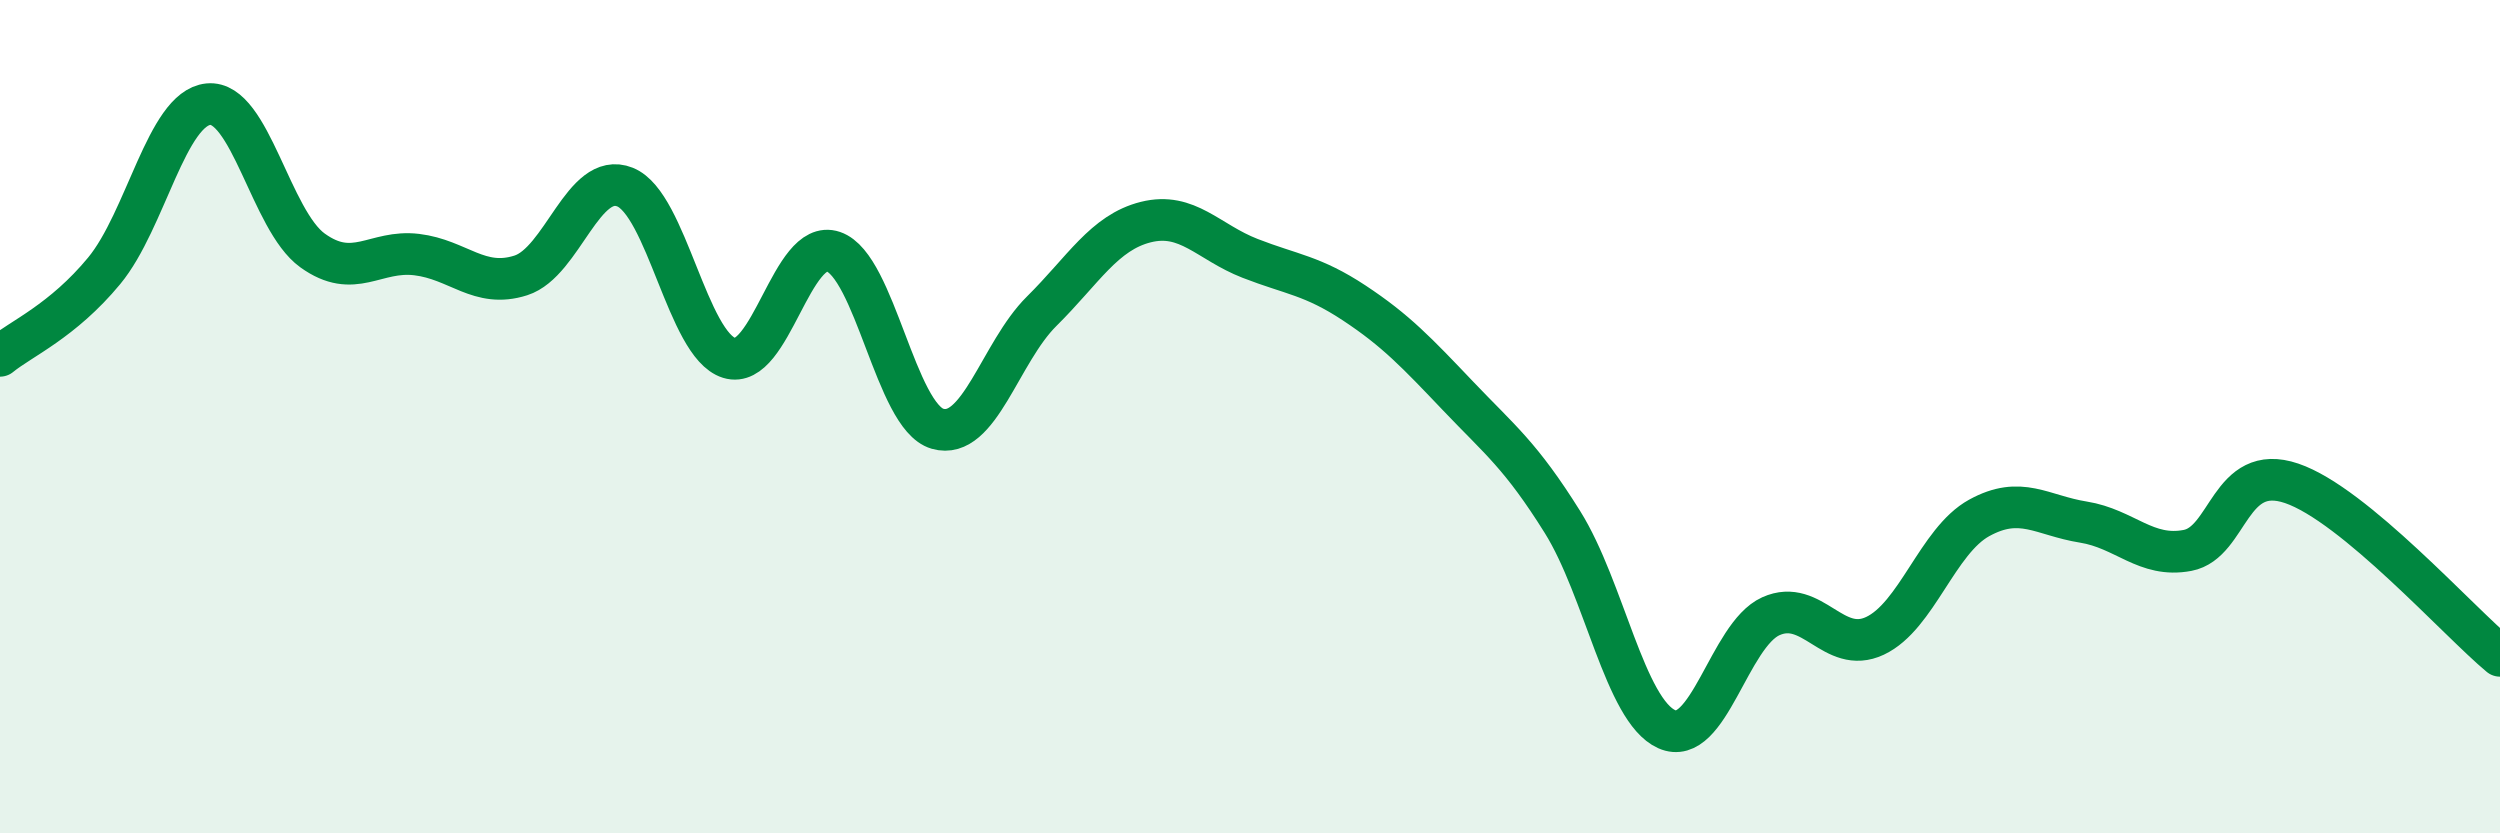
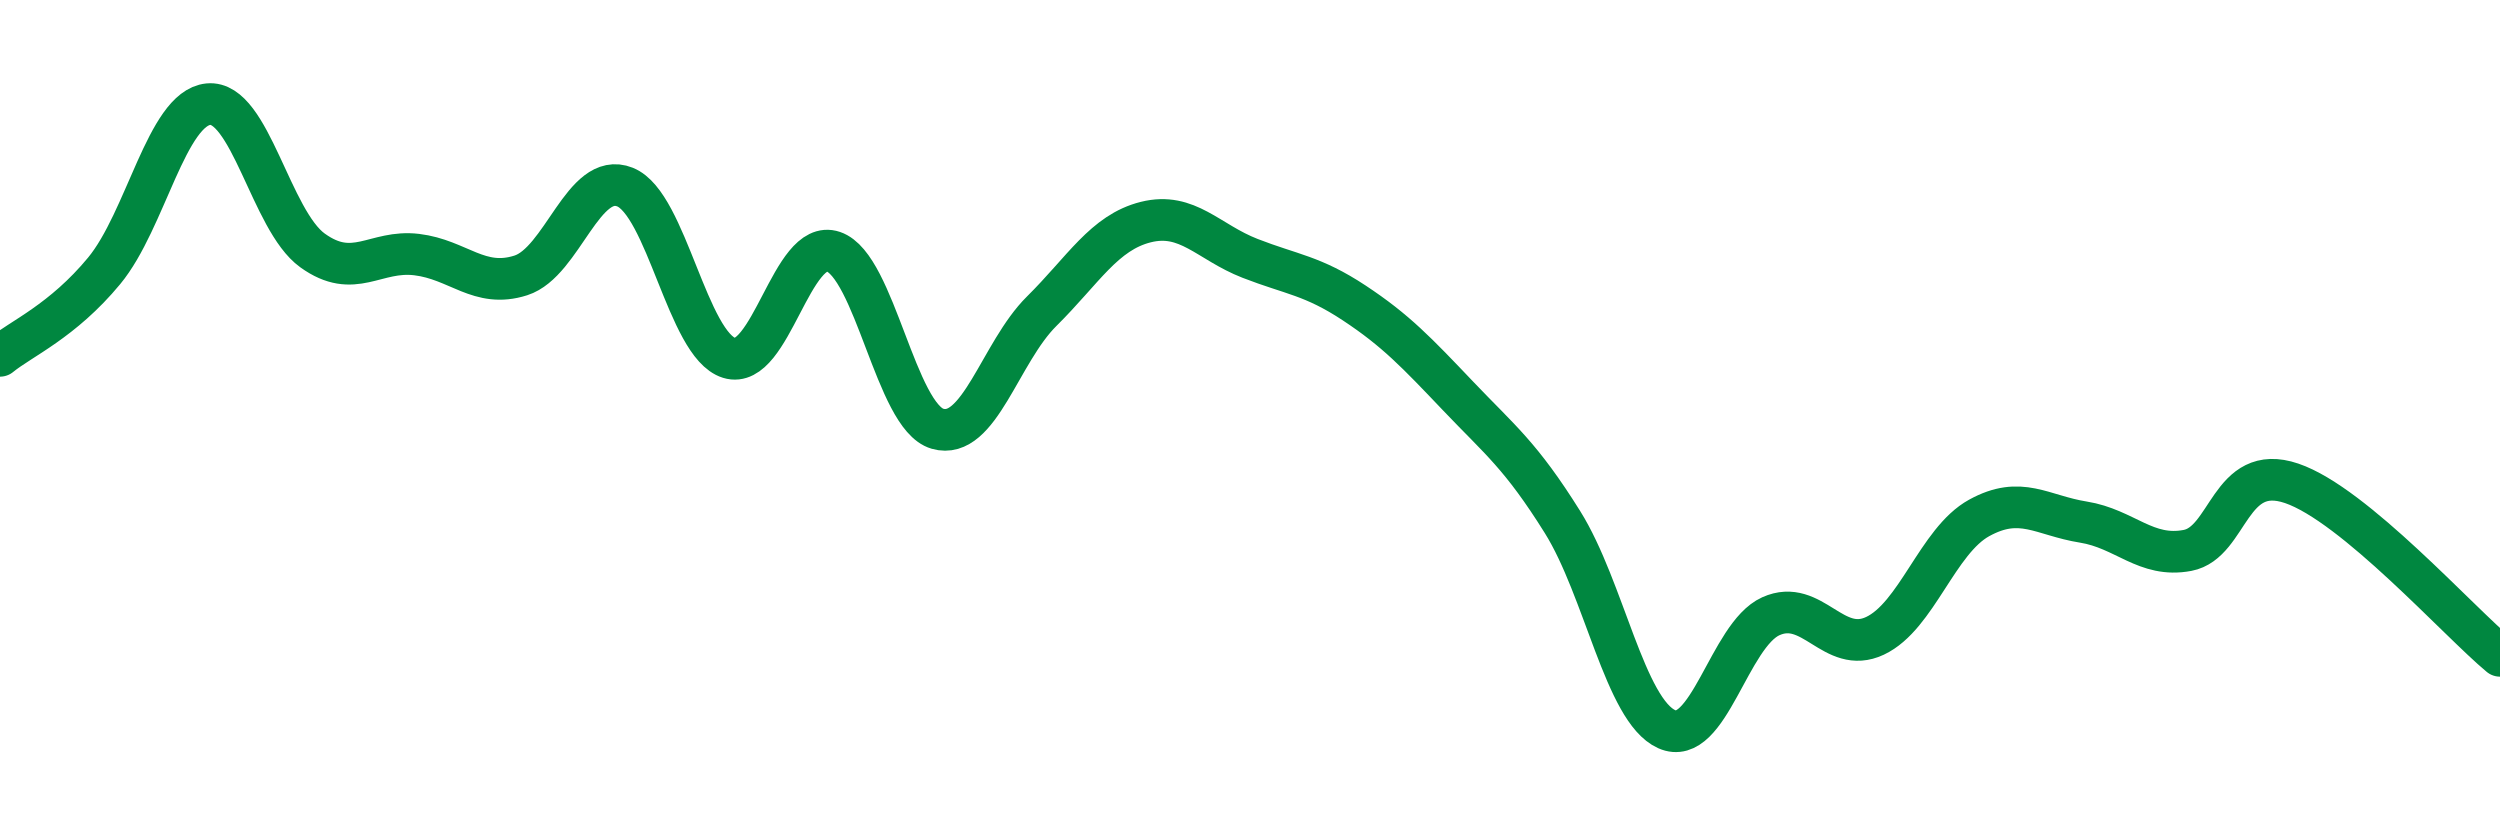
<svg xmlns="http://www.w3.org/2000/svg" width="60" height="20" viewBox="0 0 60 20">
-   <path d="M 0,8.54 C 0.5,8.13 1.5,7.71 2.5,6.5 C 3.5,5.29 4,2.6 5,2.5 C 6,2.4 6.5,5.29 7.5,6.01 C 8.5,6.73 9,5.99 10,6.11 C 11,6.23 11.5,6.93 12.5,6.61 C 13.5,6.29 14,4.09 15,4.49 C 16,4.89 16.5,8.28 17.5,8.59 C 18.5,8.9 19,5.7 20,6.04 C 21,6.38 21.5,10 22.5,10.29 C 23.5,10.58 24,8.46 25,7.47 C 26,6.48 26.5,5.58 27.5,5.33 C 28.5,5.08 29,5.81 30,6.2 C 31,6.59 31.5,6.61 32.5,7.27 C 33.5,7.93 34,8.46 35,9.51 C 36,10.56 36.5,10.93 37.5,12.53 C 38.5,14.13 39,17.05 40,17.5 C 41,17.95 41.5,15.24 42.5,14.79 C 43.5,14.34 44,15.73 45,15.26 C 46,14.79 46.5,12.98 47.5,12.43 C 48.5,11.88 49,12.37 50,12.53 C 51,12.69 51.5,13.4 52.5,13.21 C 53.5,13.02 53.5,11.09 55,11.6 C 56.5,12.11 59,14.91 60,15.74L60 20L0 20Z" fill="#008740" opacity="0.1" stroke-linecap="round" stroke-linejoin="round" />
  <path d="M 0,8.54 C 0.5,8.13 1.5,7.71 2.5,6.5 C 3.5,5.29 4,2.6 5,2.5 C 6,2.4 6.5,5.29 7.5,6.01 C 8.5,6.73 9,5.99 10,6.11 C 11,6.23 11.5,6.93 12.5,6.61 C 13.5,6.29 14,4.09 15,4.49 C 16,4.89 16.5,8.28 17.5,8.59 C 18.5,8.9 19,5.7 20,6.04 C 21,6.38 21.5,10 22.5,10.29 C 23.5,10.58 24,8.46 25,7.47 C 26,6.48 26.5,5.58 27.5,5.33 C 28.5,5.08 29,5.81 30,6.2 C 31,6.59 31.5,6.61 32.5,7.27 C 33.5,7.93 34,8.46 35,9.51 C 36,10.56 36.5,10.93 37.5,12.53 C 38.5,14.13 39,17.05 40,17.5 C 41,17.95 41.5,15.24 42.5,14.79 C 43.5,14.34 44,15.73 45,15.26 C 46,14.79 46.5,12.98 47.5,12.43 C 48.5,11.88 49,12.37 50,12.53 C 51,12.69 51.5,13.4 52.5,13.21 C 53.5,13.02 53.5,11.09 55,11.6 C 56.5,12.11 59,14.91 60,15.74" stroke="#008740" stroke-width="1" fill="none" stroke-linecap="round" stroke-linejoin="round" />
</svg>